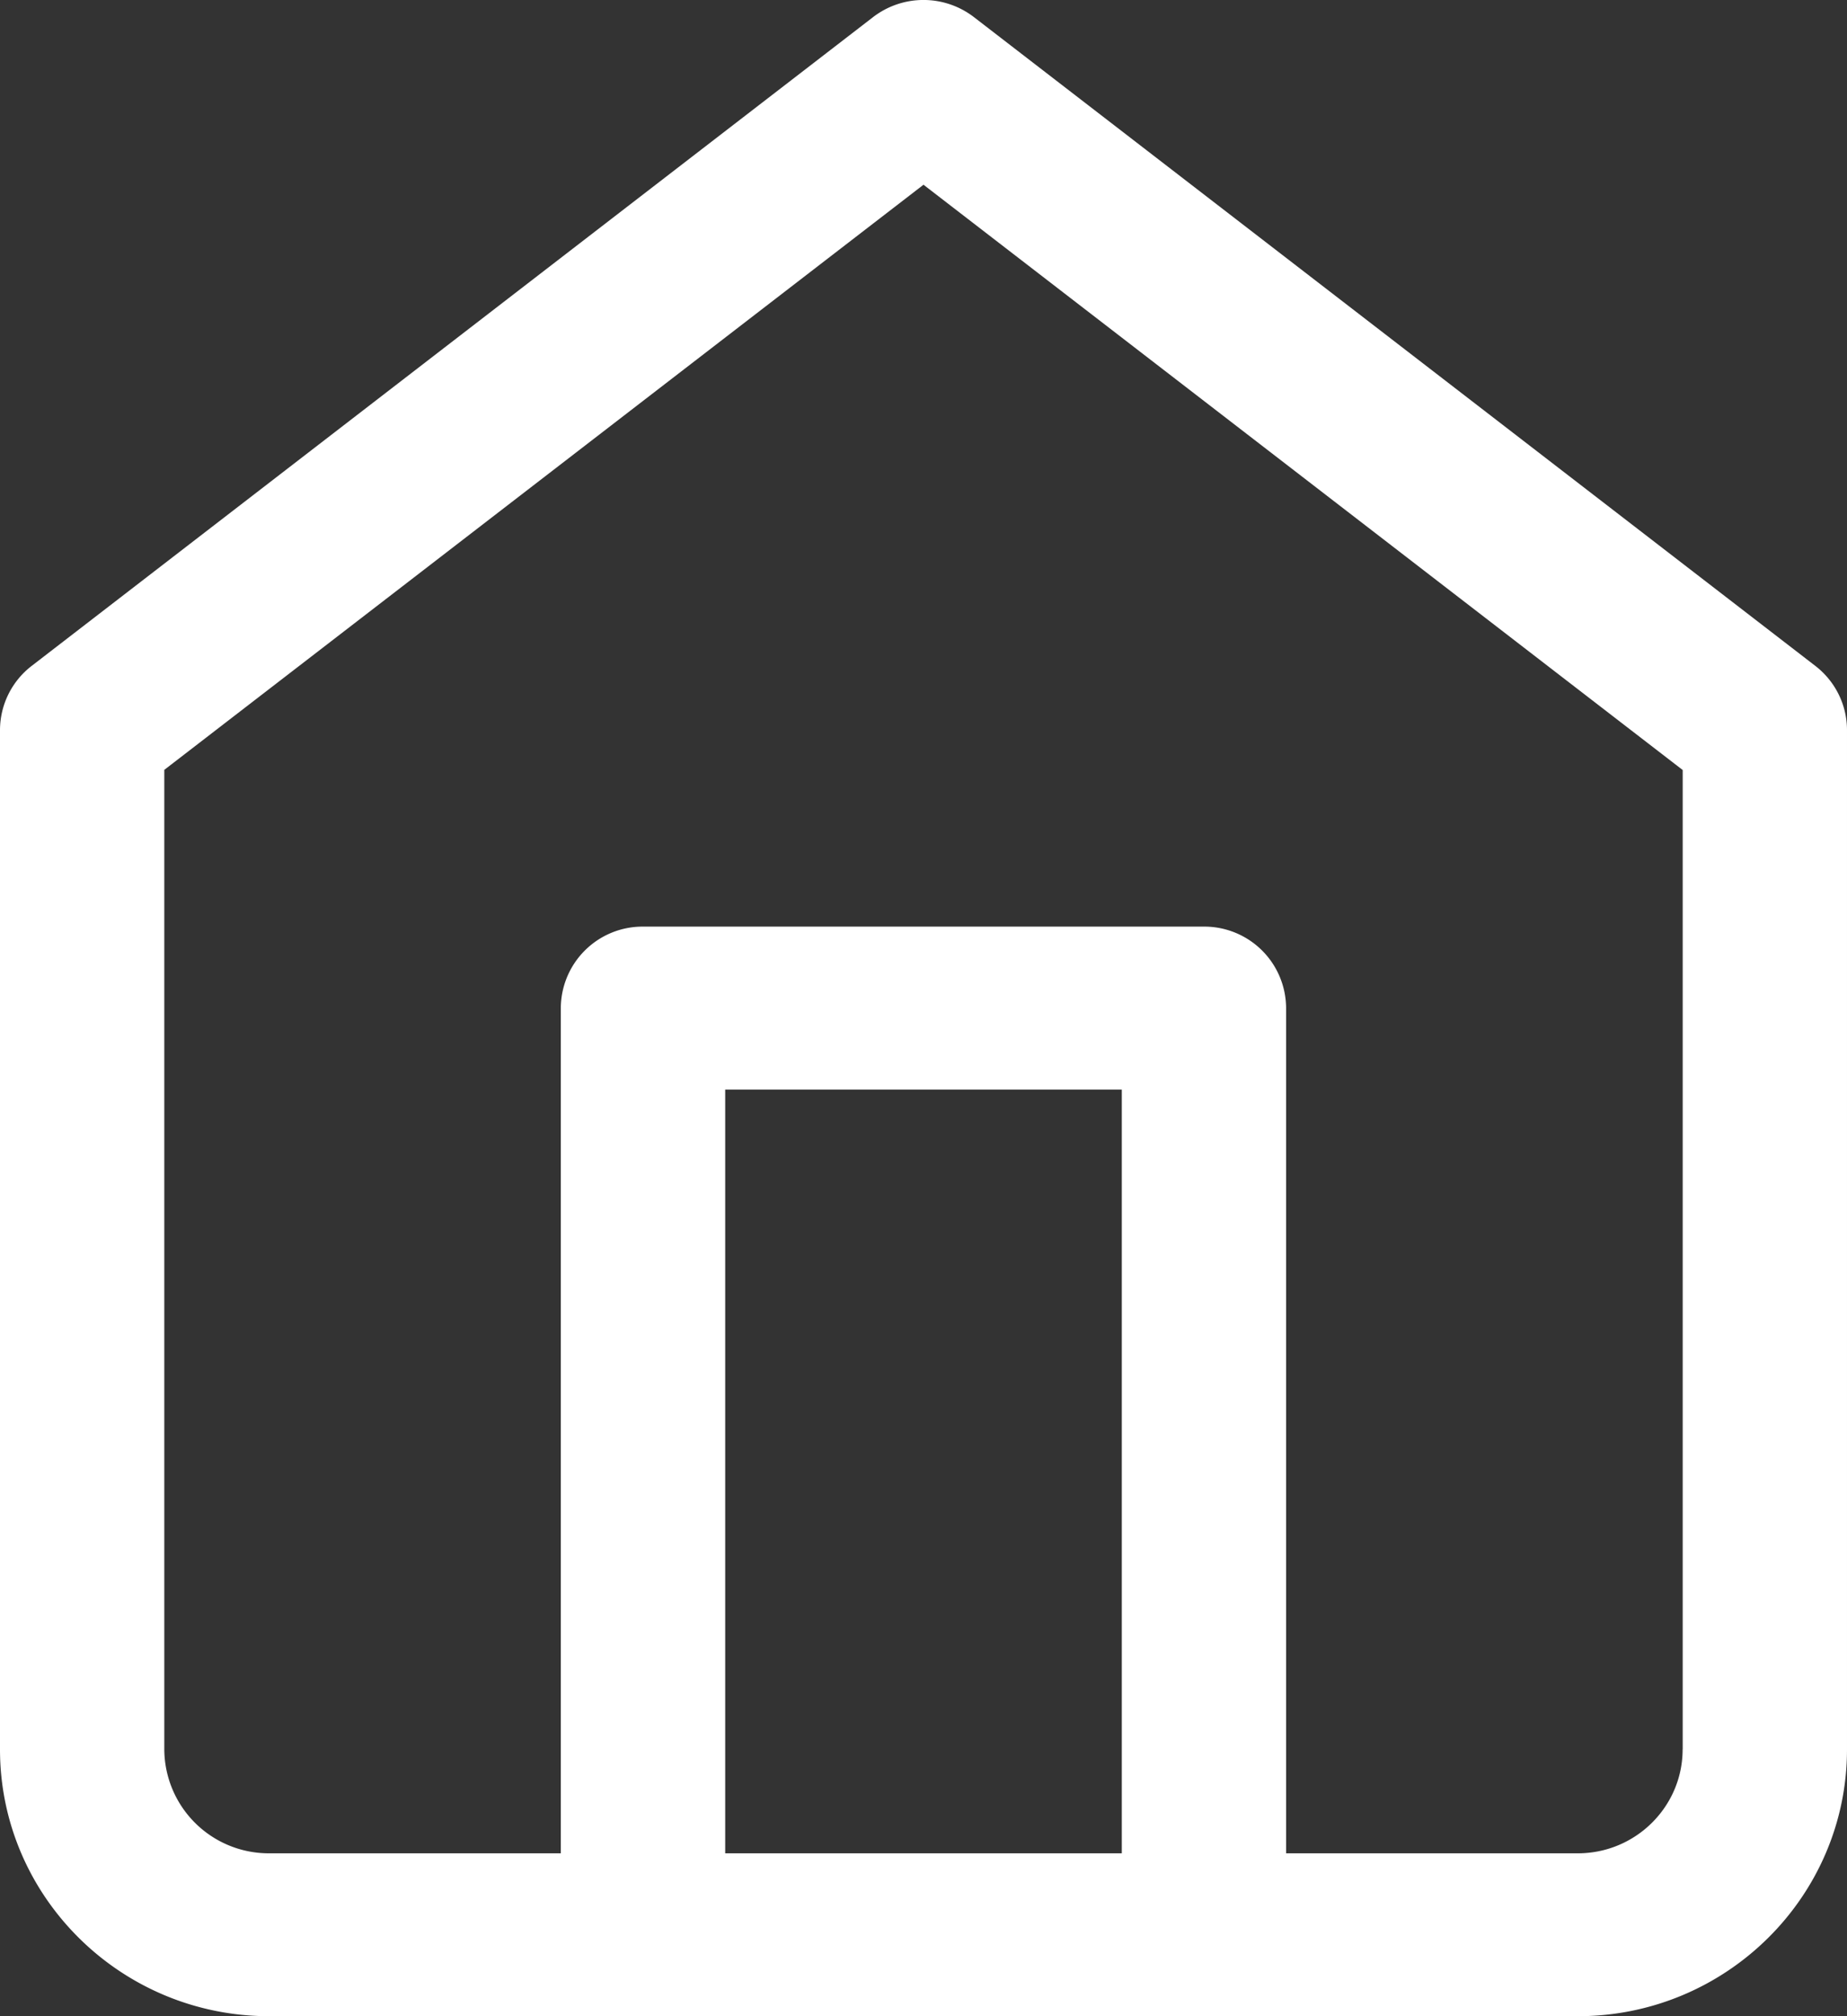
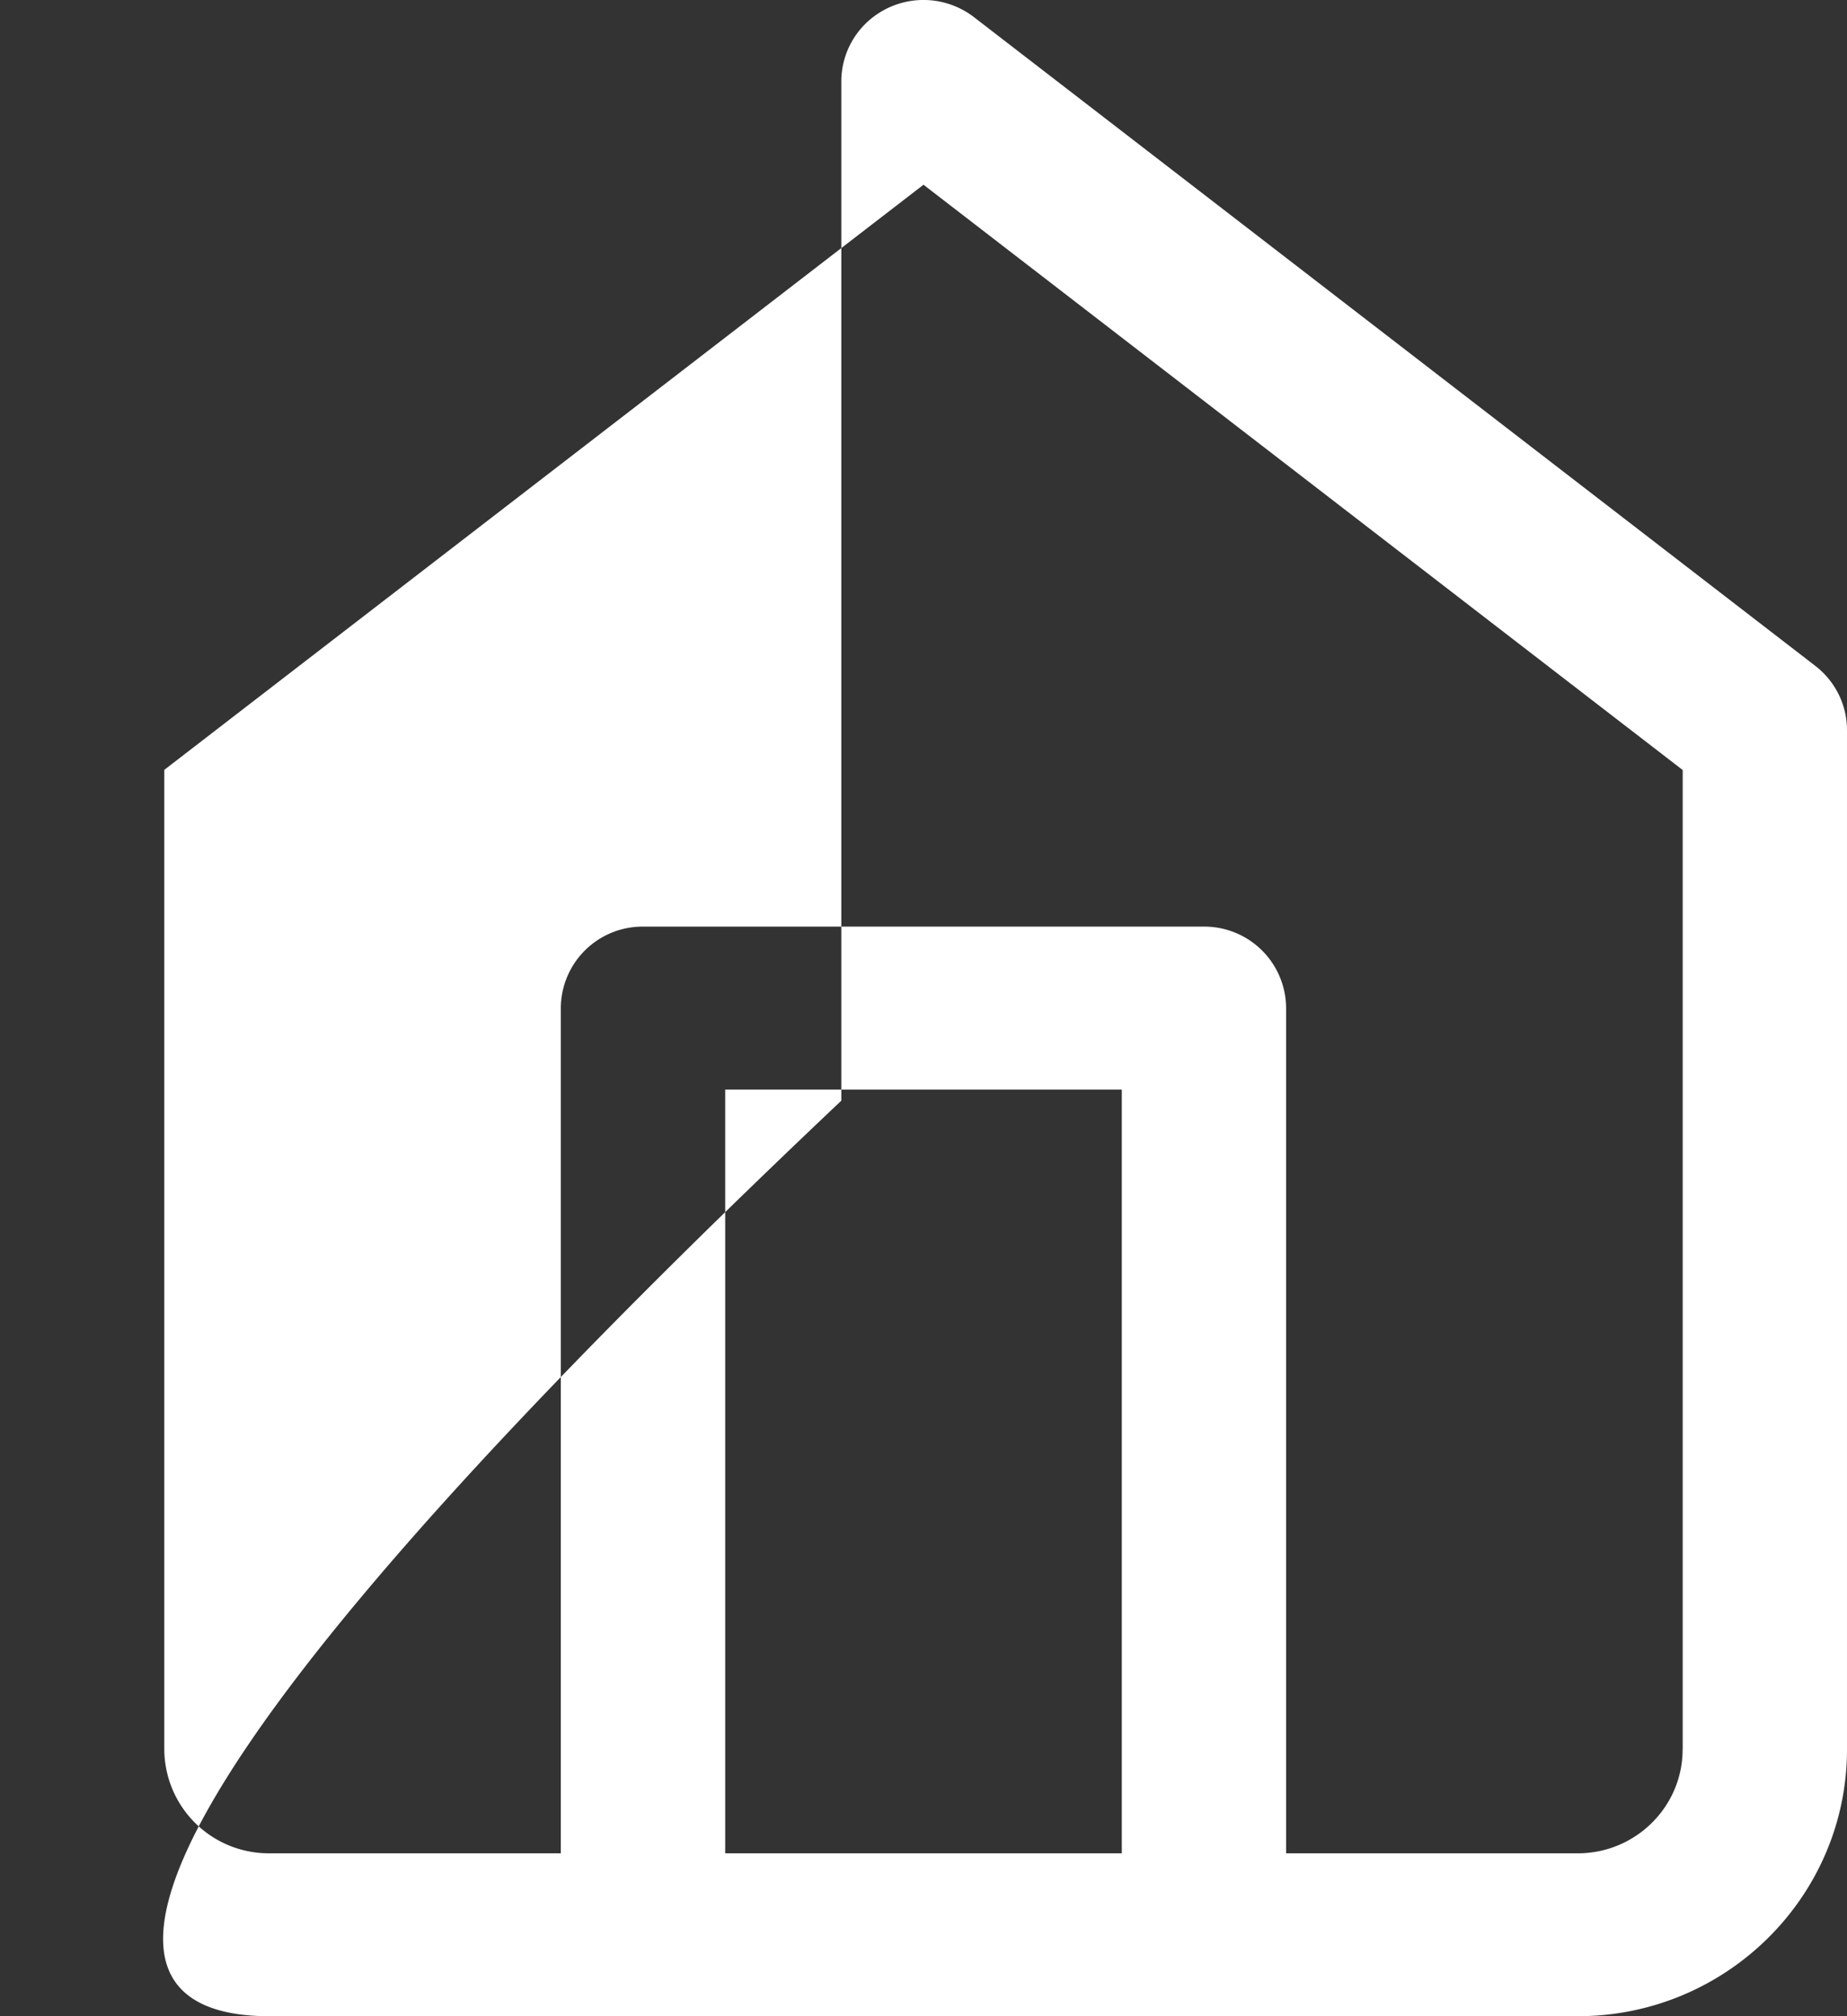
<svg xmlns="http://www.w3.org/2000/svg" xmlns:xlink="http://www.w3.org/1999/xlink" width="22" height="24">
  <rect width="100%" height="100%" fill="#333333" stroke="none" />
  <defs>
-     <path d="M22.622 162.926l-10.021-7.722a.986.986 0 00-1.202 0l-10.021 7.722a.966.966 0 00-.378.765v12.133C1 177.575 2.438 179 4.206 179h15.588c1.768 0 3.206-1.425 3.206-3.176v-12.133c0-.3-.14-.582-.378-.765zm-1.58 12.898c0 .682-.56 1.237-1.248 1.237H4.206a1.244 1.244 0 01-1.249-1.237v-11.66L12 157.199l9.043 6.967v11.66zm-5.702-9.794H8.66a.974.974 0 00-.98.97v11.03c0 .536.44.97.98.97s.978-.434.978-.97v-10.06h4.724v10.06c0 .536.438.97.978.97s.979-.434.979-.97V167a.974.974 0 00-.979-.97z" id="a" />
+     <path d="M22.622 162.926l-10.021-7.722a.986.986 0 00-1.202 0a.966.966 0 00-.378.765v12.133C1 177.575 2.438 179 4.206 179h15.588c1.768 0 3.206-1.425 3.206-3.176v-12.133c0-.3-.14-.582-.378-.765zm-1.58 12.898c0 .682-.56 1.237-1.248 1.237H4.206a1.244 1.244 0 01-1.249-1.237v-11.66L12 157.199l9.043 6.967v11.66zm-5.702-9.794H8.66a.974.974 0 00-.98.97v11.03c0 .536.44.97.98.97s.978-.434.978-.97v-10.06h4.724v10.06c0 .536.438.97.978.97s.979-.434.979-.97V167a.974.974 0 00-.979-.97z" id="a" />
  </defs>
  <use fill="#FFF" xlink:href="#a" transform="translate(-1 -155)" />
</svg>